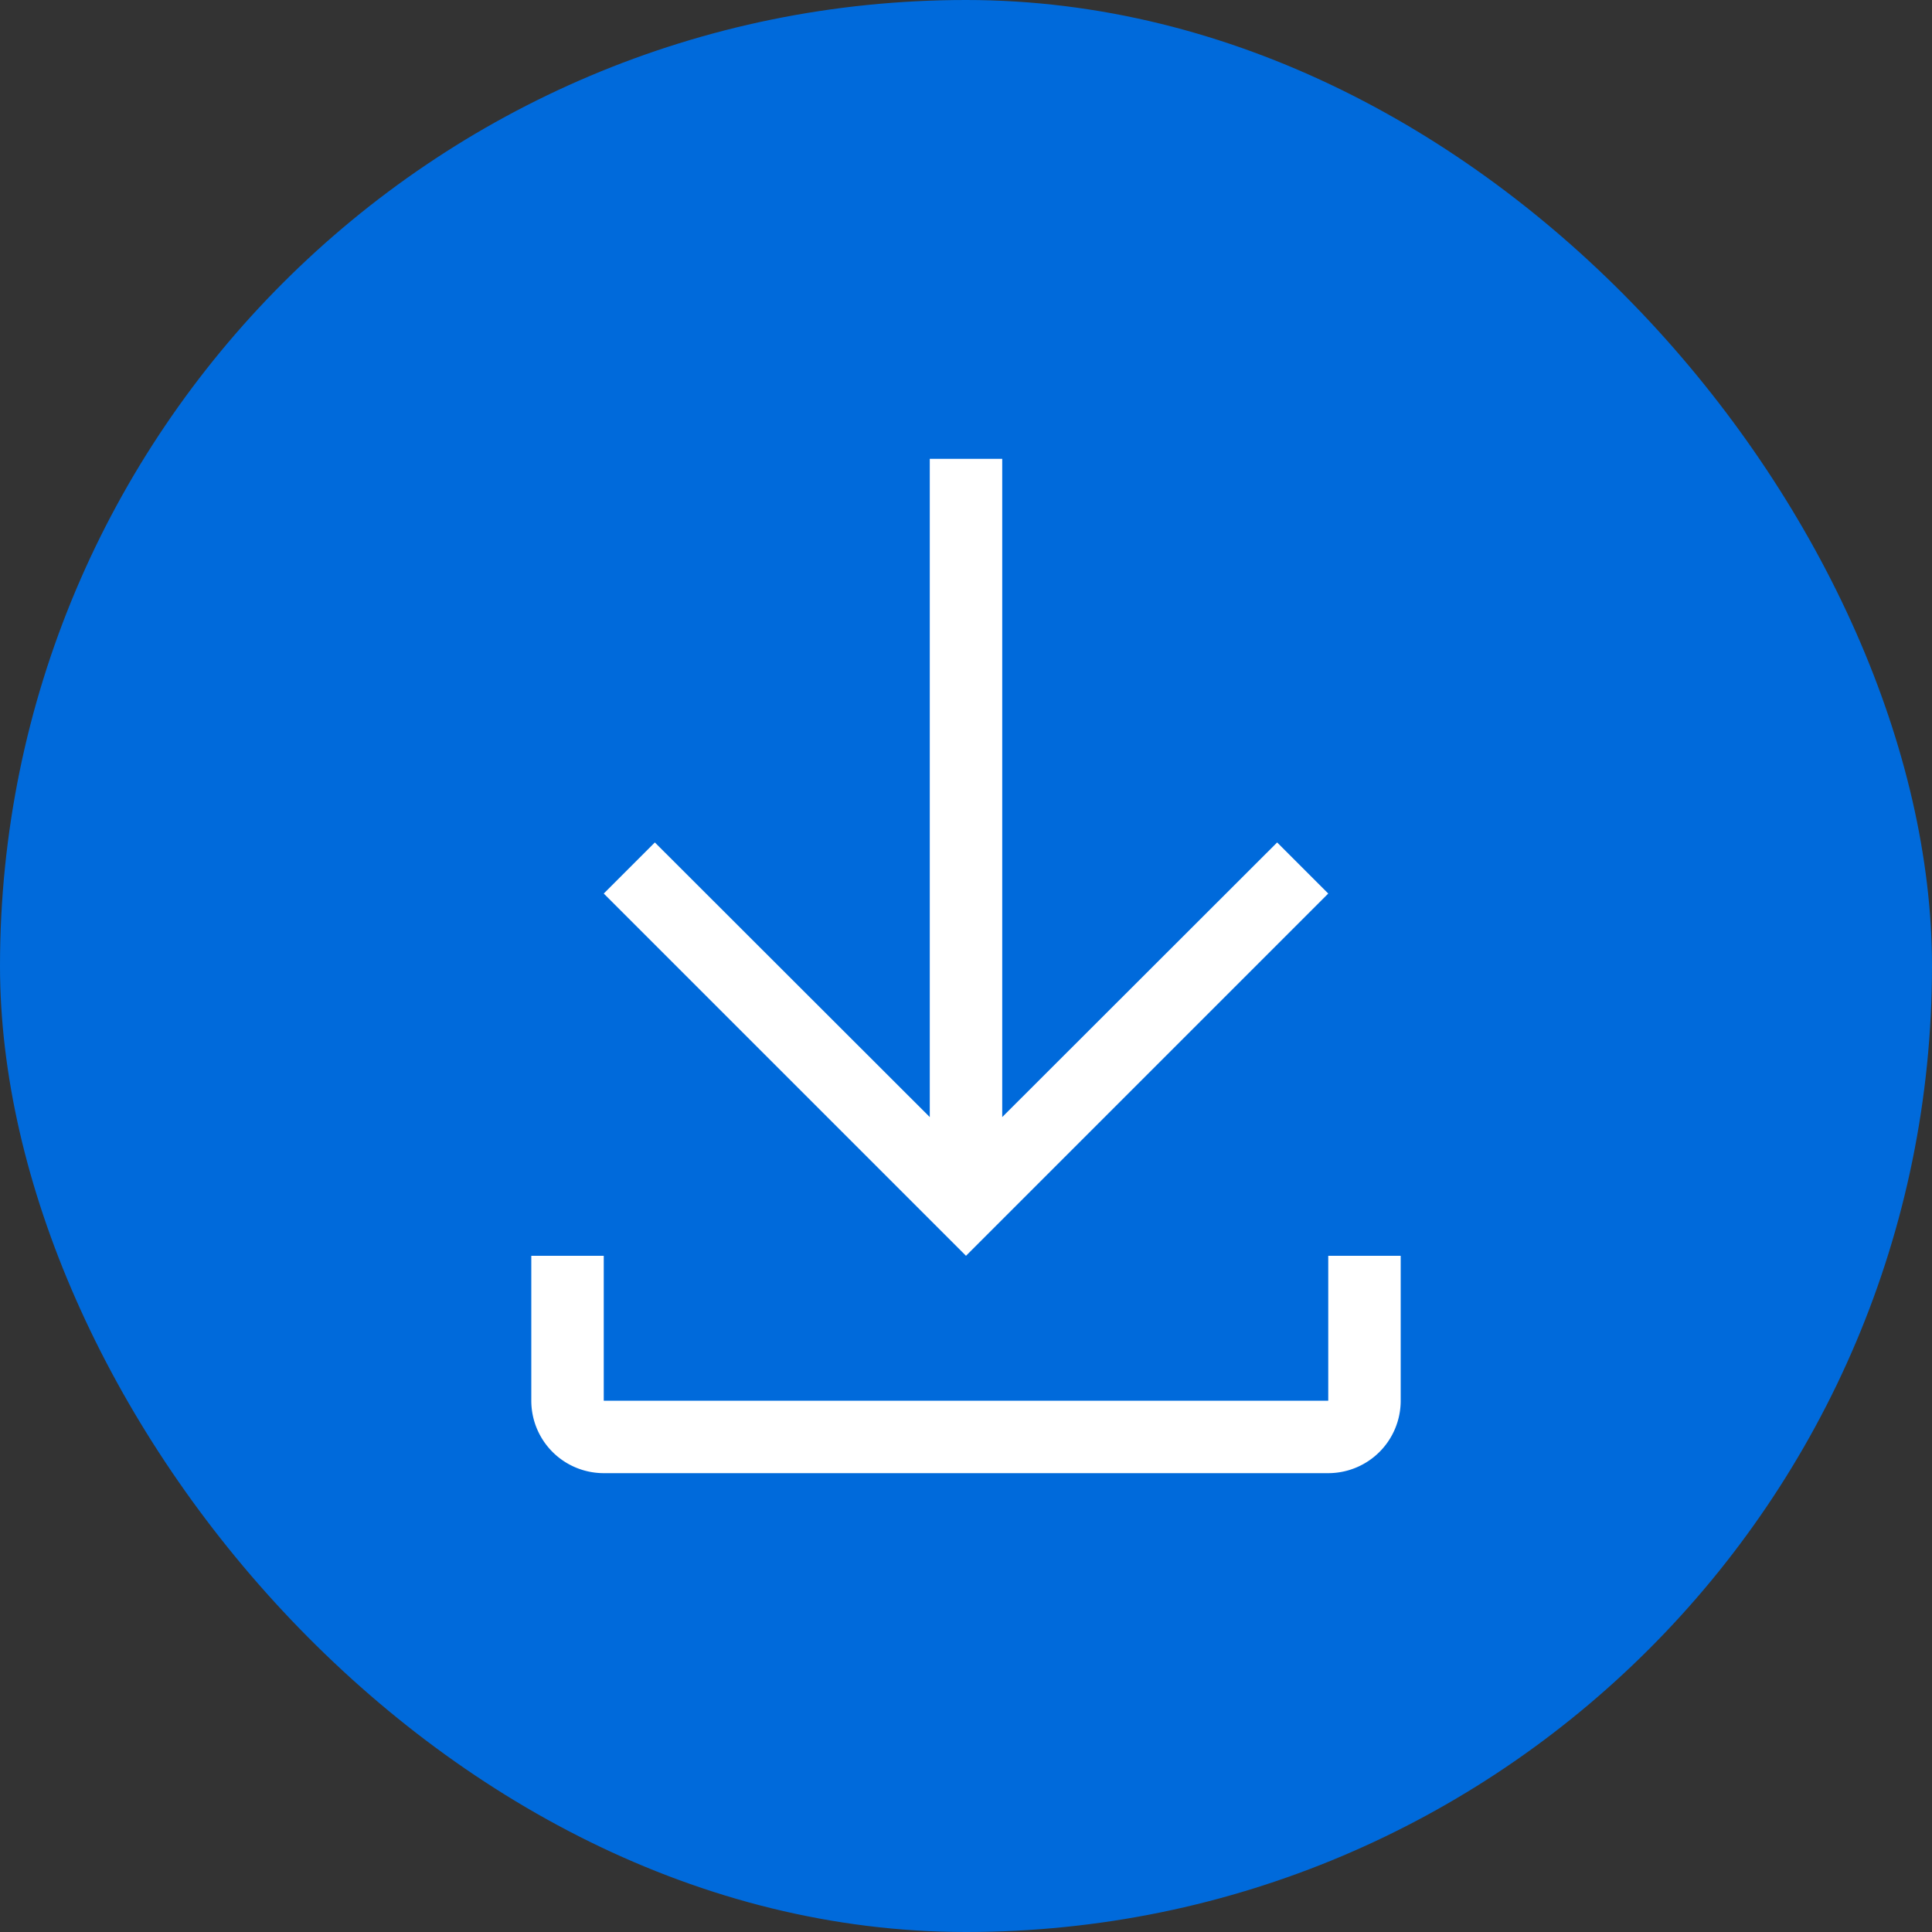
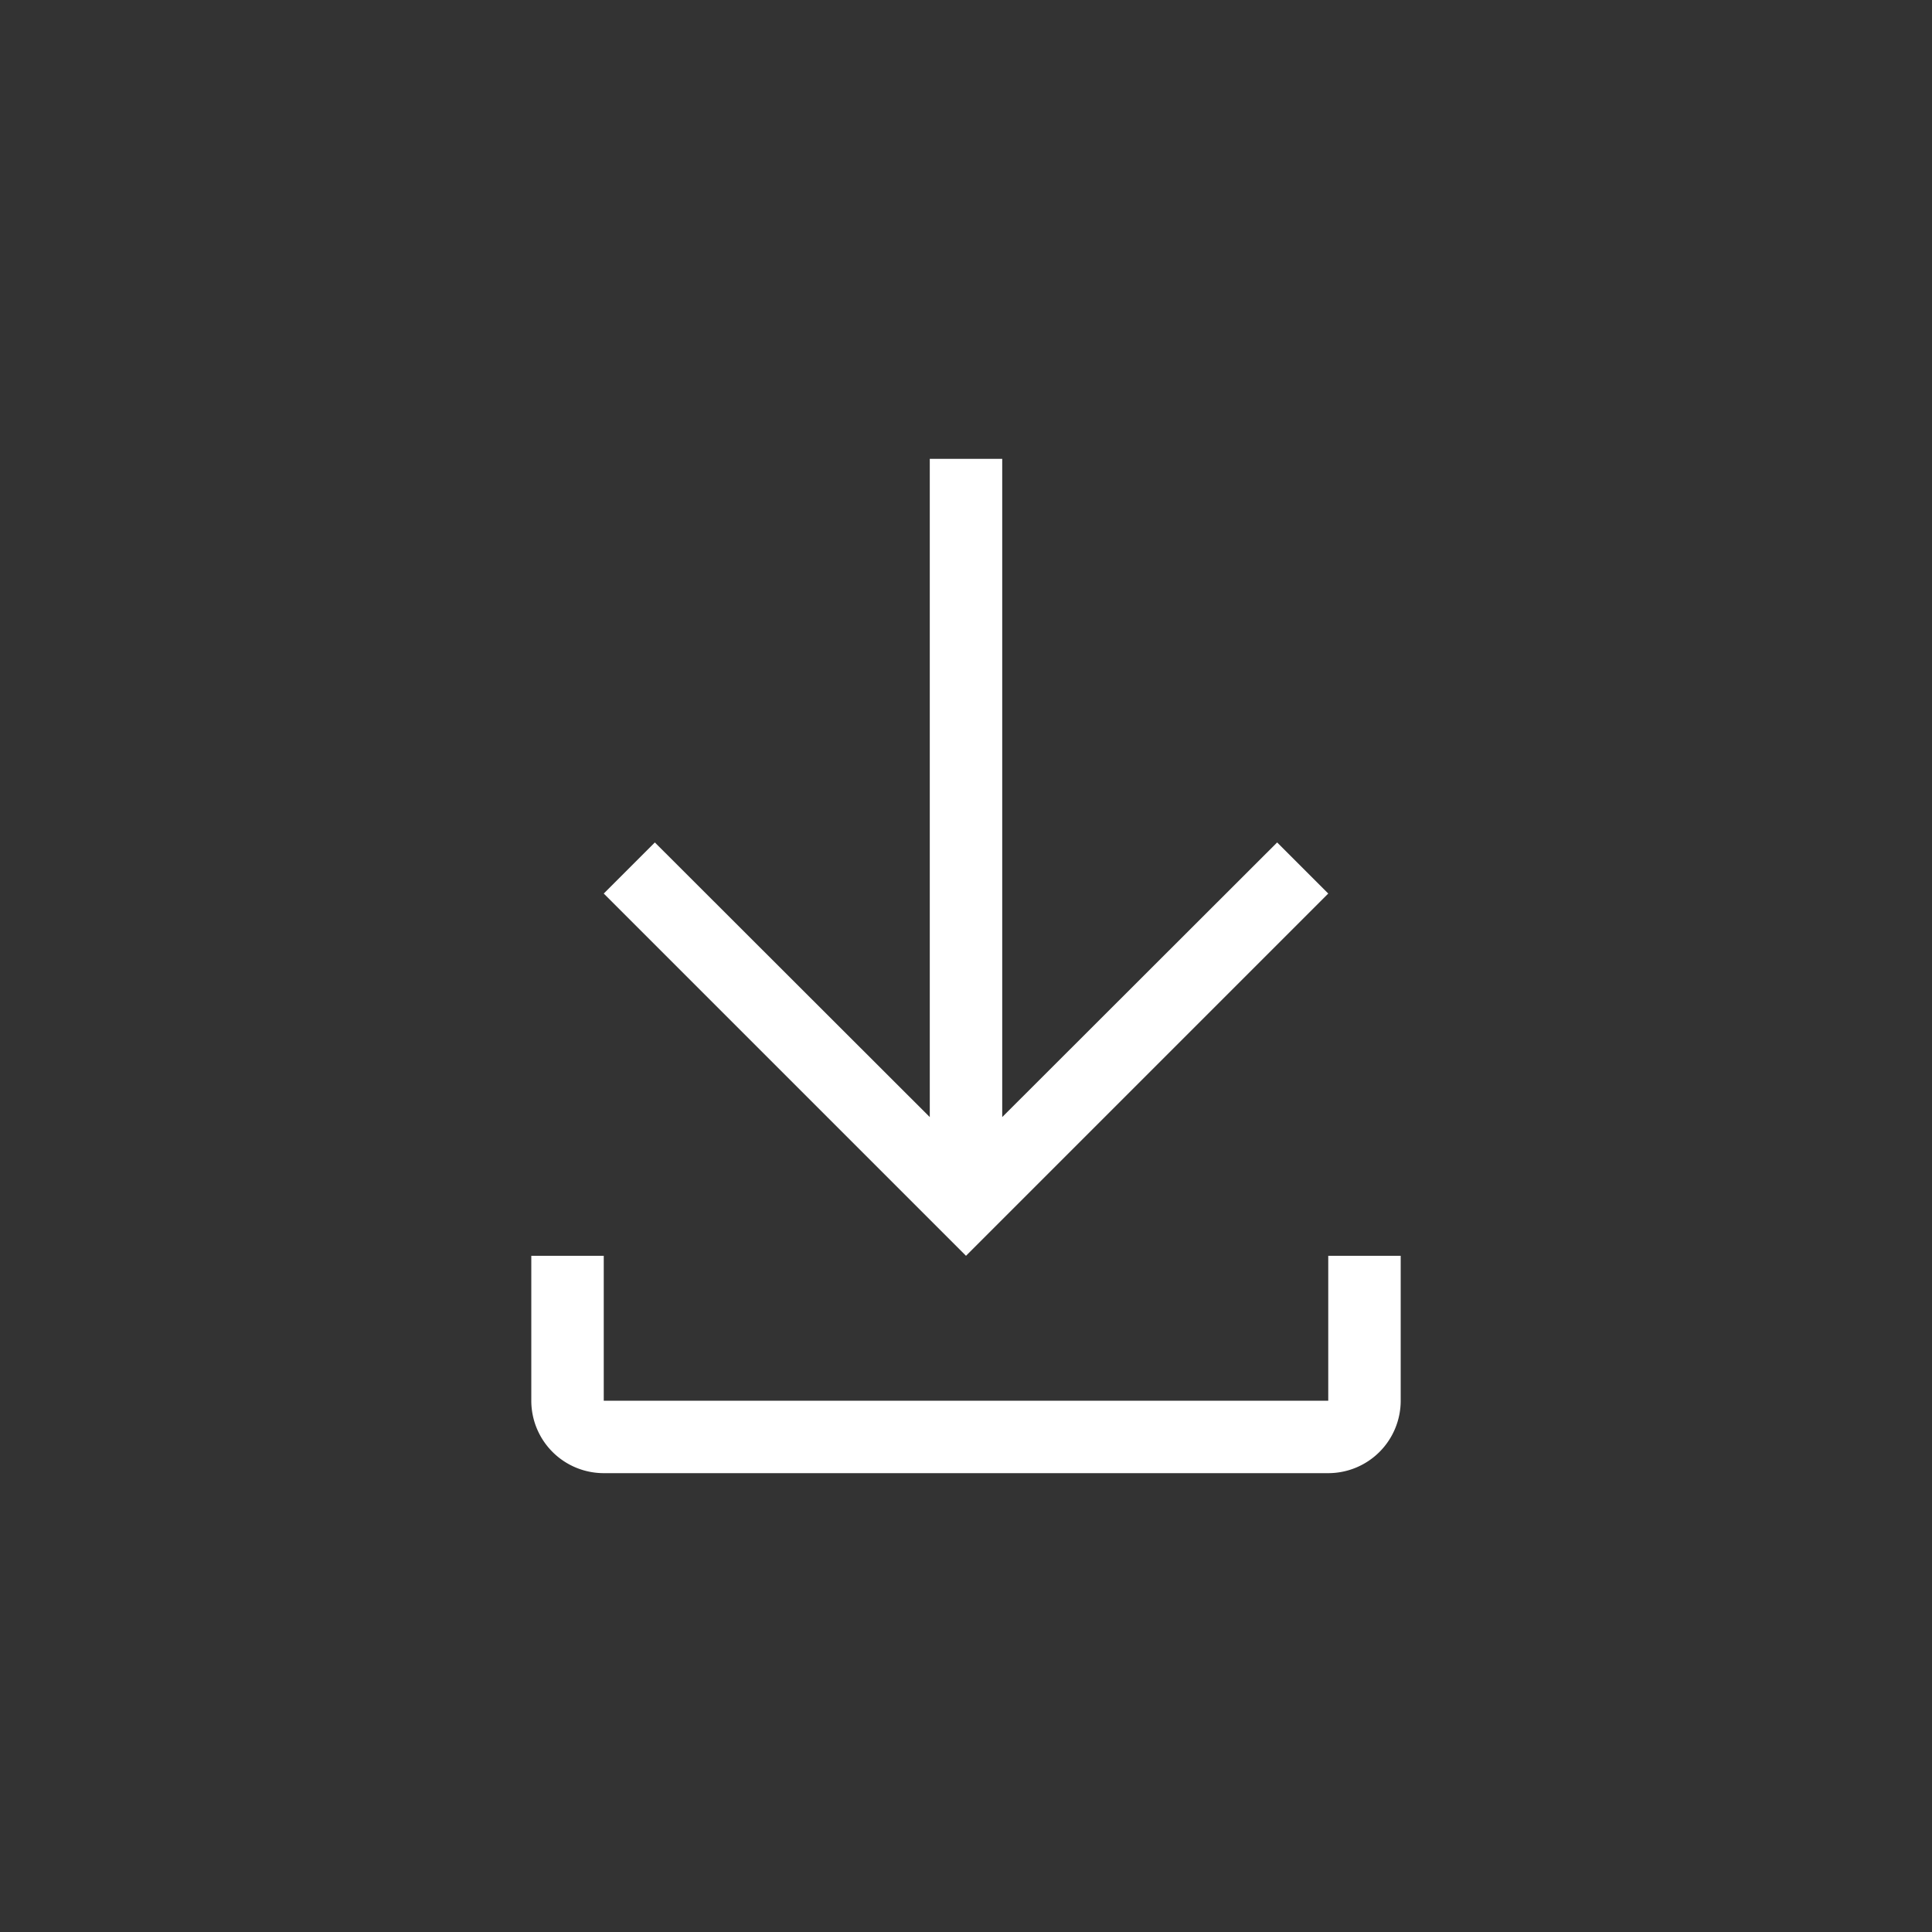
<svg xmlns="http://www.w3.org/2000/svg" width="40" height="40" fill="none">
  <rect width="100%" height="100%" fill="#333333" stroke="none" />
-   <rect width="40" height="40" fill="#006ADB" rx="20" />
  <path fill="#fff" d="M12.5 26v3h15v-3H29v3a1.5 1.5 0 0 1-1.5 1.5h-15A1.5 1.5 0 0 1 11 29v-3zm8.25-16.5v13.628l5.692-5.686L27.5 18.5 20 26l-7.5-7.5 1.058-1.058 5.692 5.686V9.5z" />
</svg>